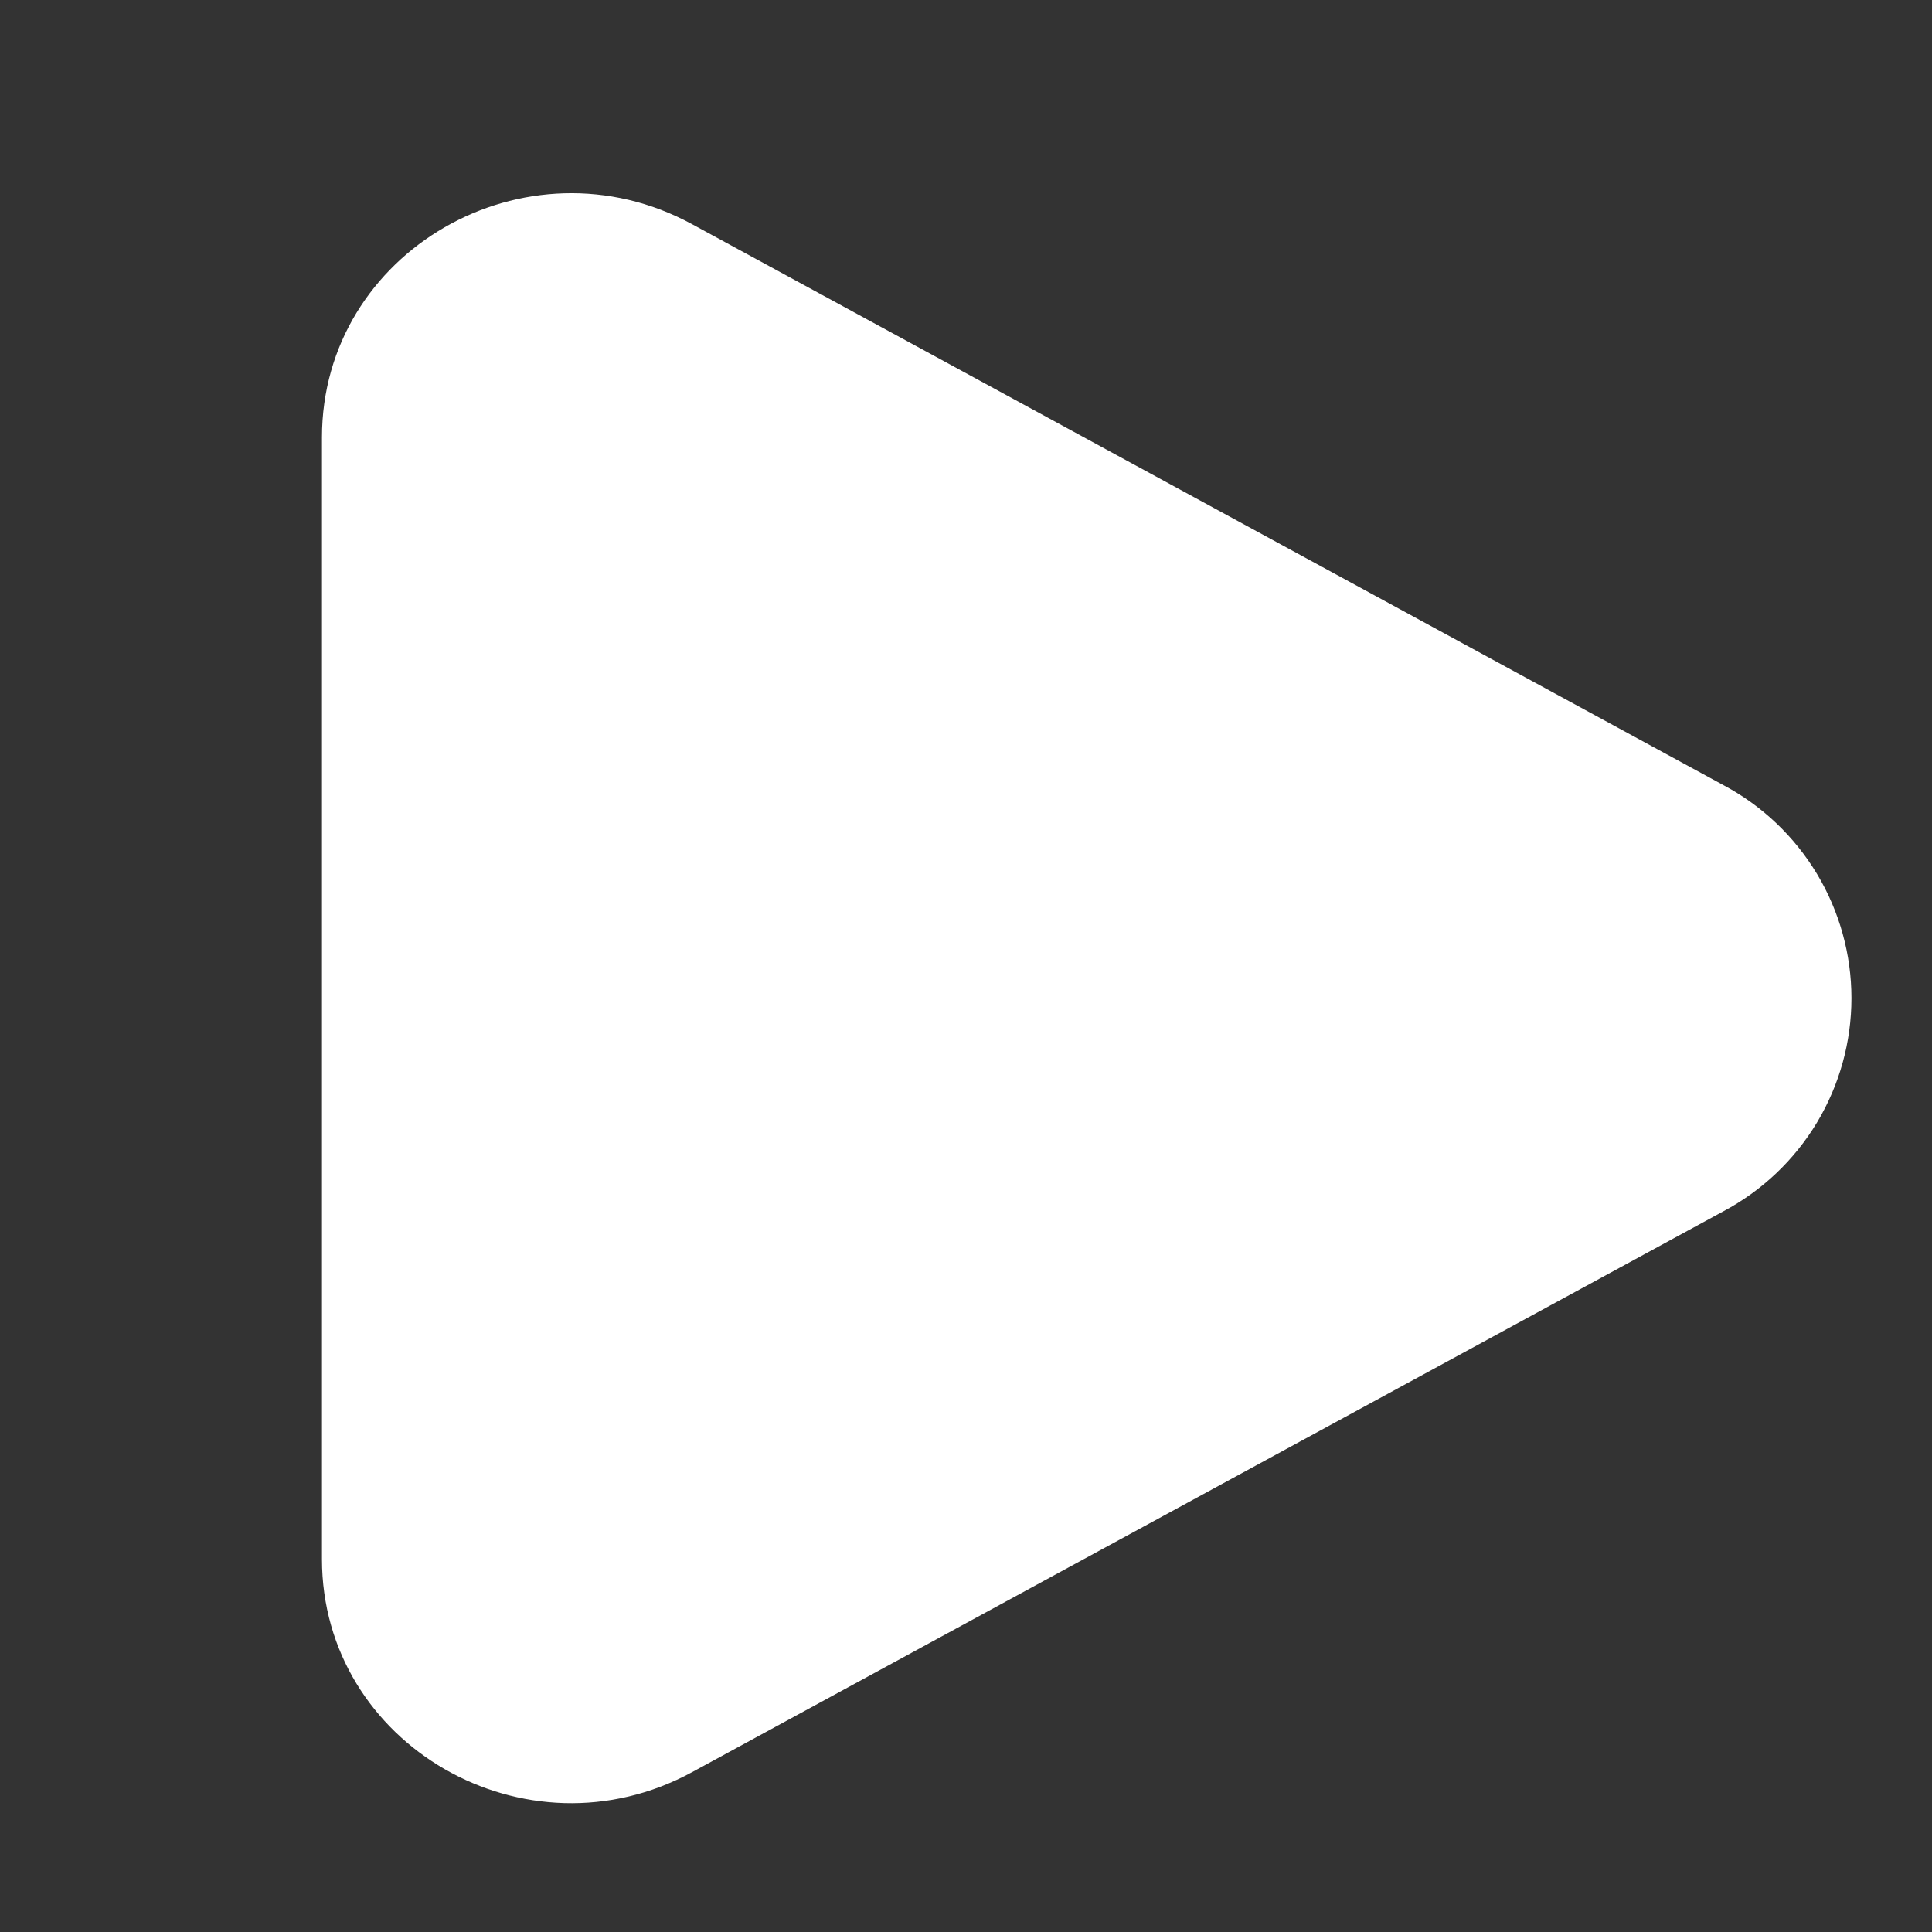
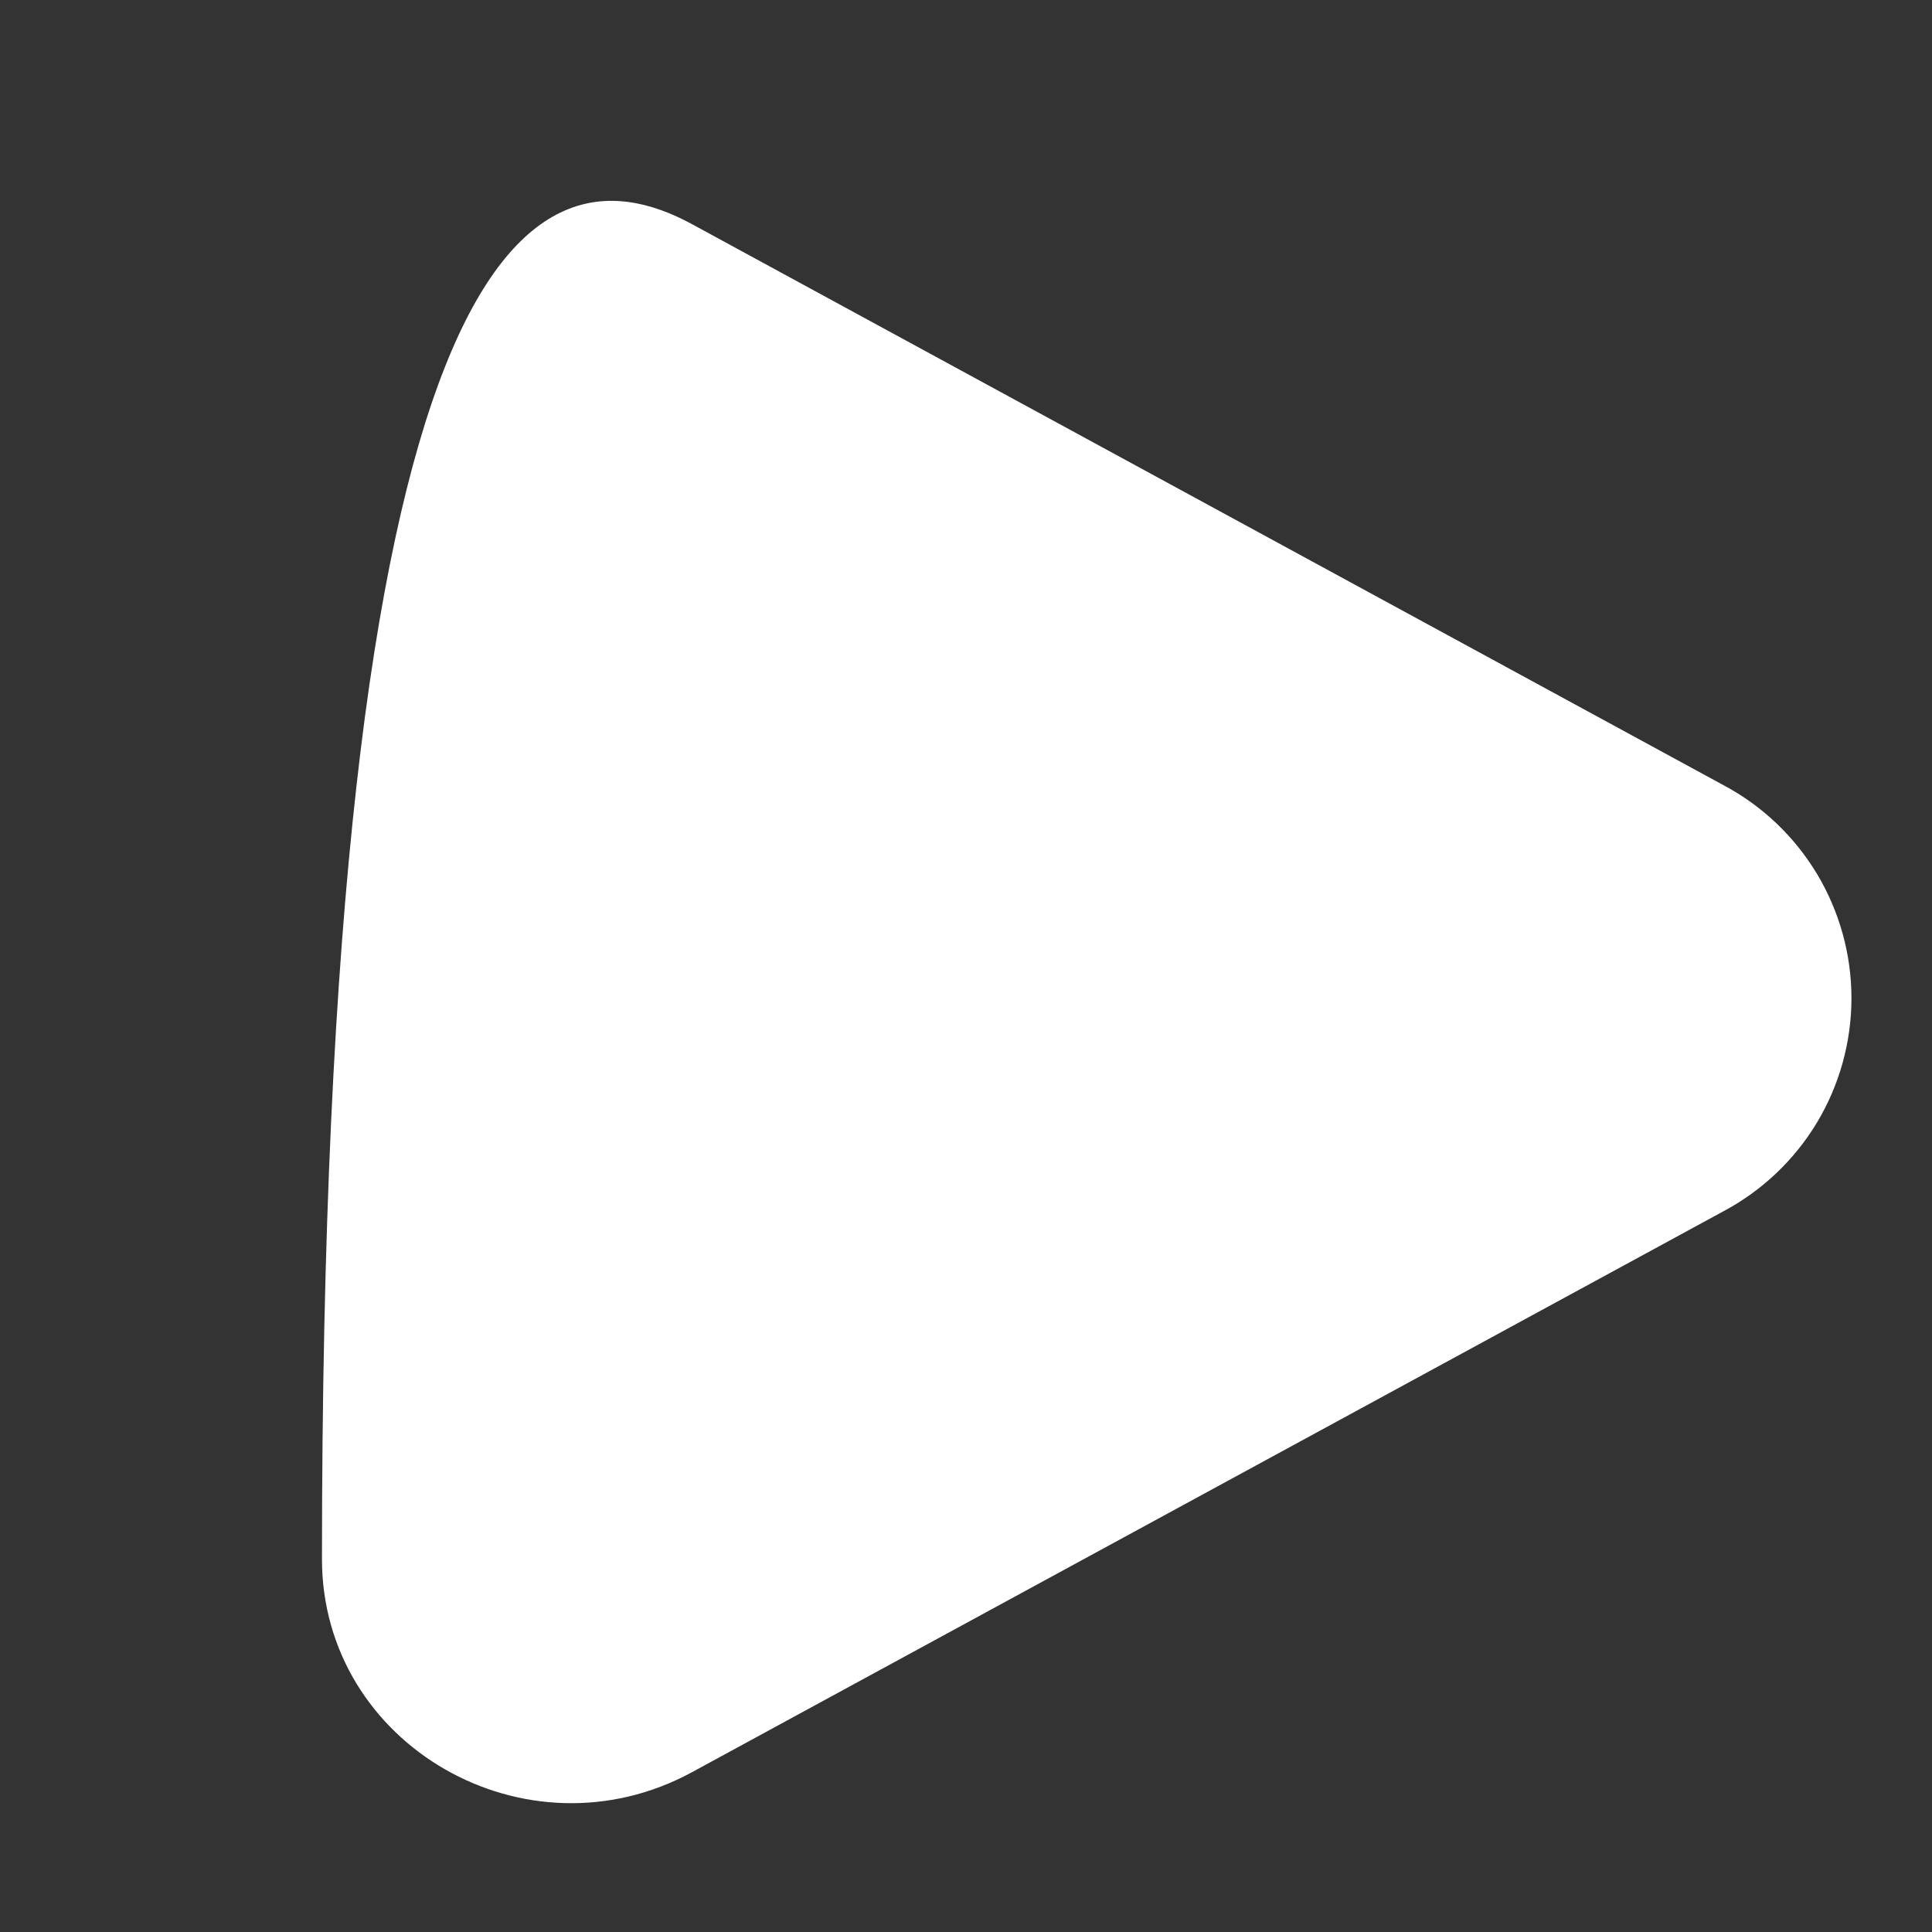
<svg xmlns="http://www.w3.org/2000/svg" width="23" height="23" viewBox="0 0 23 23" fill="none">
  <rect x="0" y="0" width="23" height="23" fill="#333333" stroke="none" />
-   <path d="M20.517 9.347C20.977 9.591 21.362 9.957 21.631 10.404C21.899 10.851 22.041 11.362 22.041 11.883C22.041 12.405 21.899 12.916 21.631 13.363C21.362 13.81 20.977 14.175 20.517 14.42L8.239 21.097C6.262 22.172 3.833 20.773 3.833 18.561V5.207C3.833 2.993 6.262 1.595 8.239 2.669L20.517 9.347Z" fill="white" />
+   <path d="M20.517 9.347C20.977 9.591 21.362 9.957 21.631 10.404C21.899 10.851 22.041 11.362 22.041 11.883C22.041 12.405 21.899 12.916 21.631 13.363C21.362 13.81 20.977 14.175 20.517 14.42L8.239 21.097C6.262 22.172 3.833 20.773 3.833 18.561C3.833 2.993 6.262 1.595 8.239 2.669L20.517 9.347Z" fill="white" />
</svg>